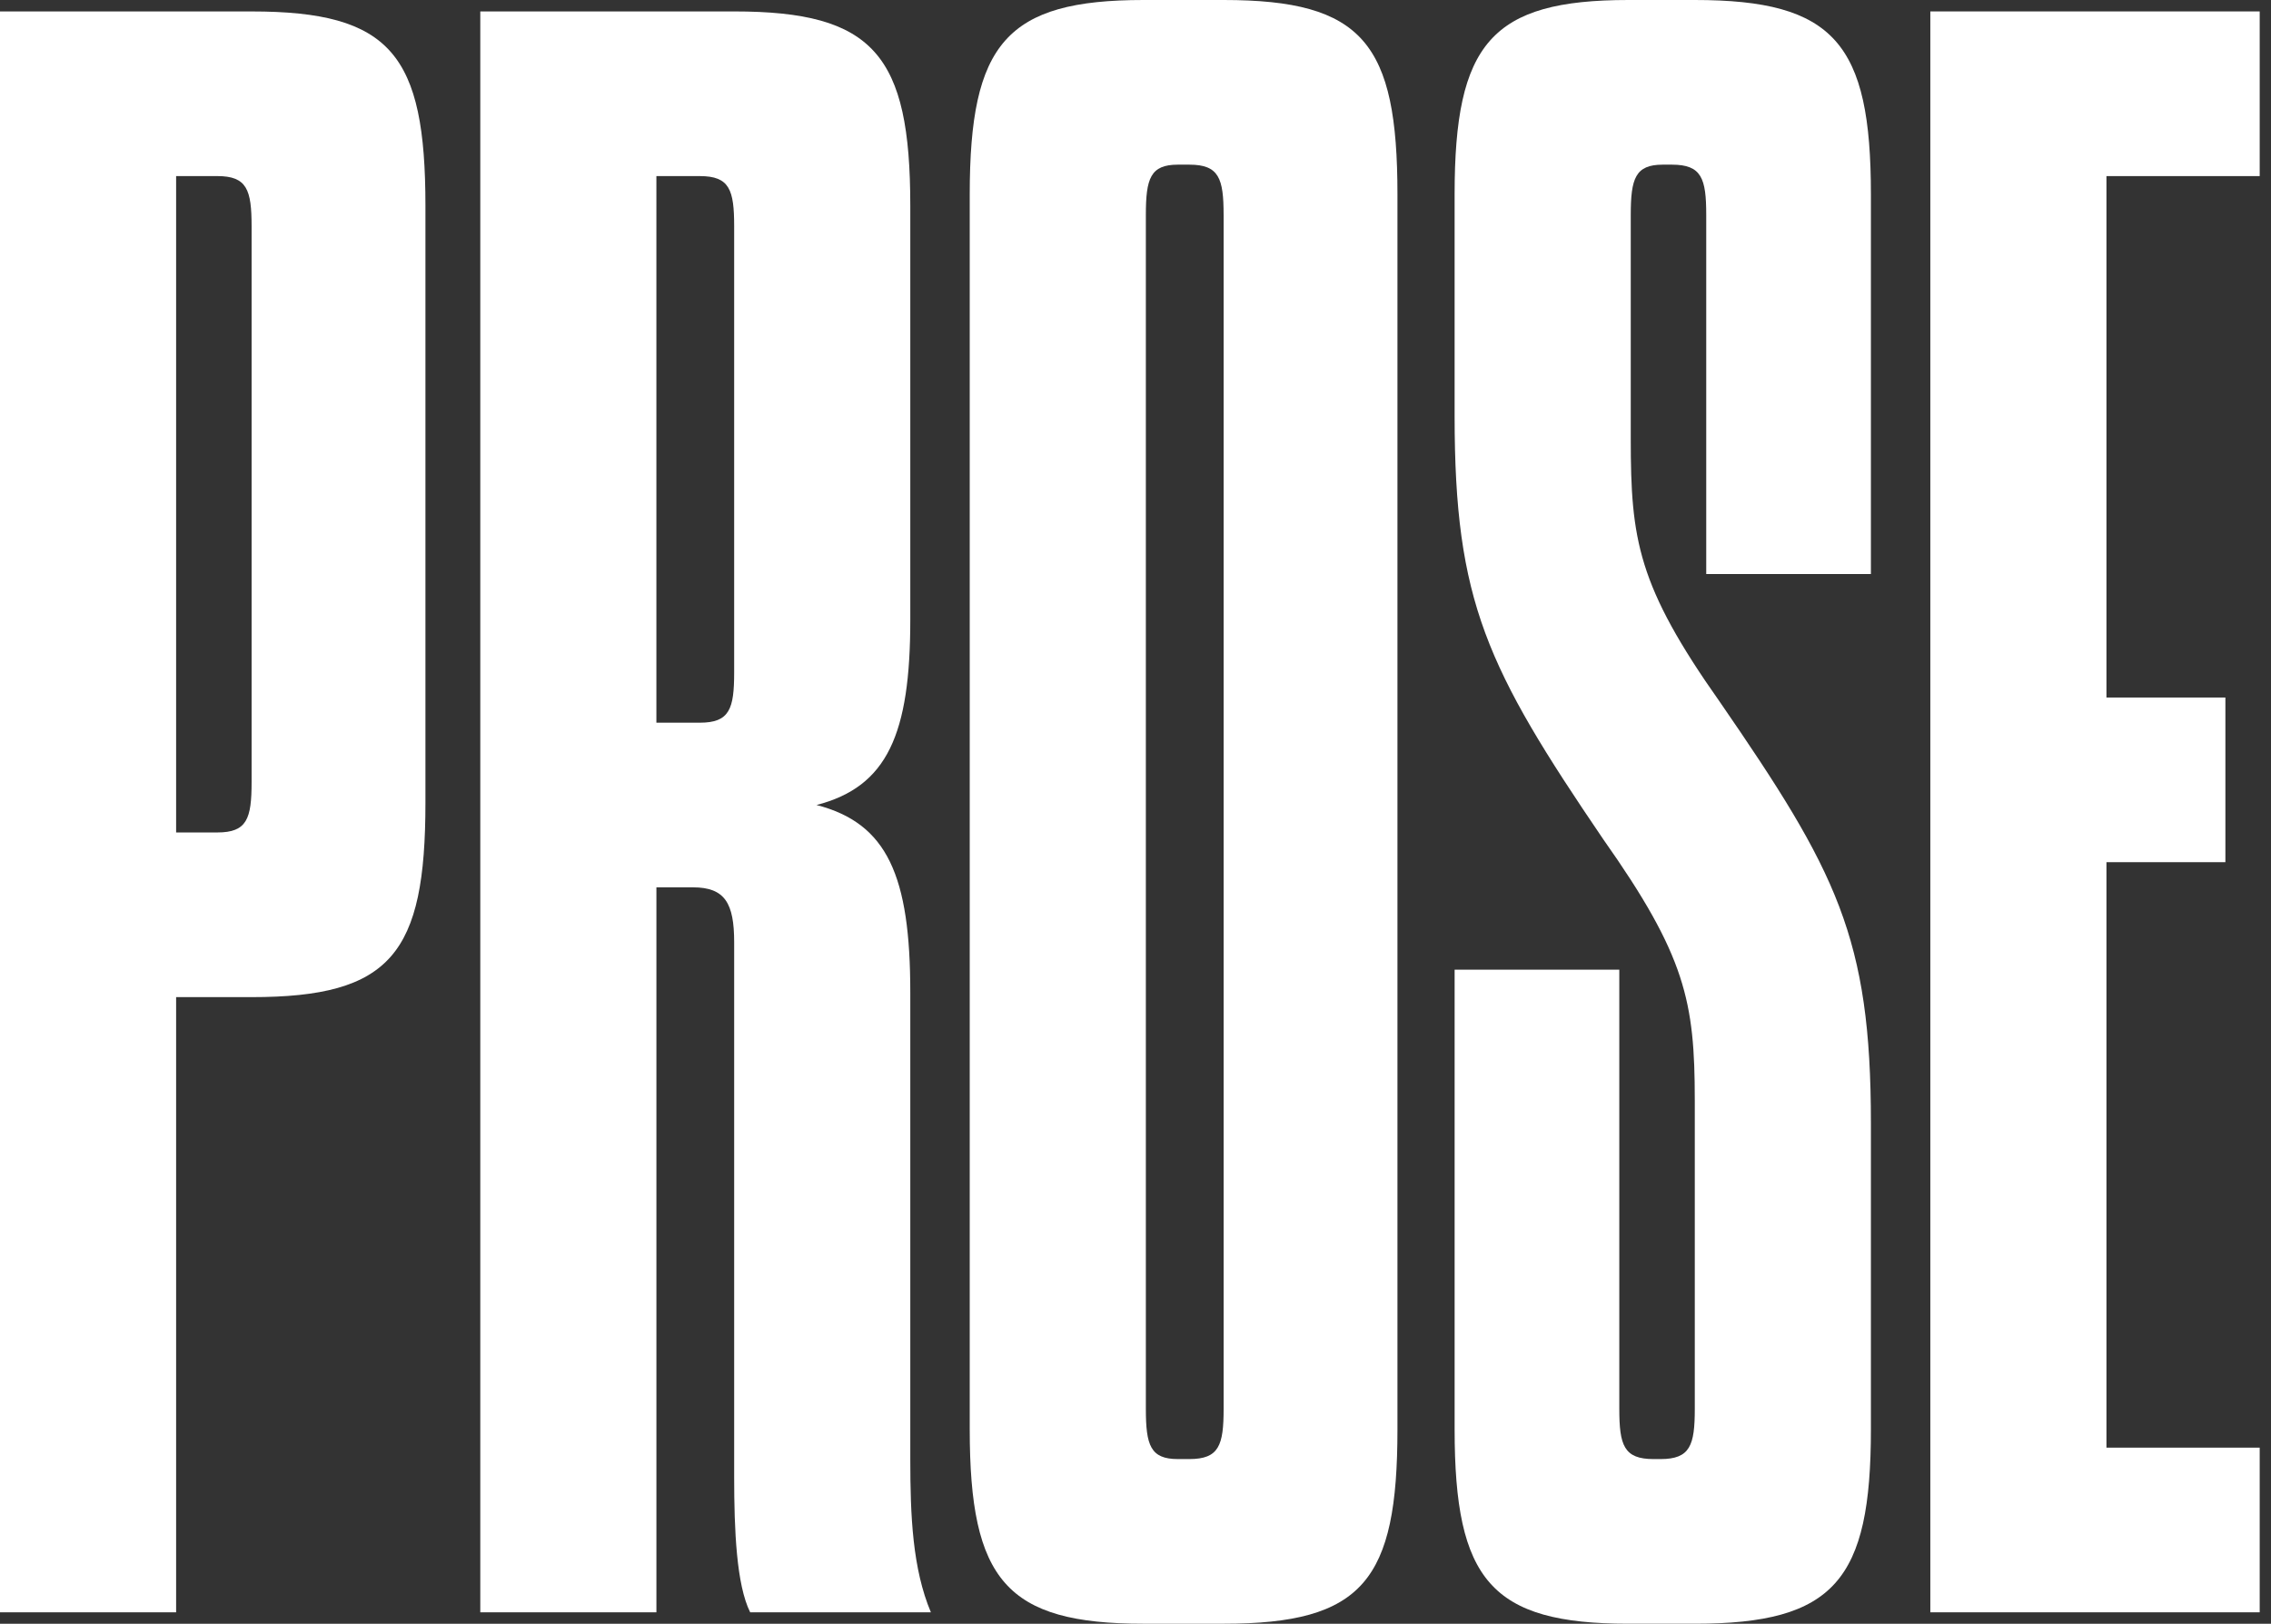
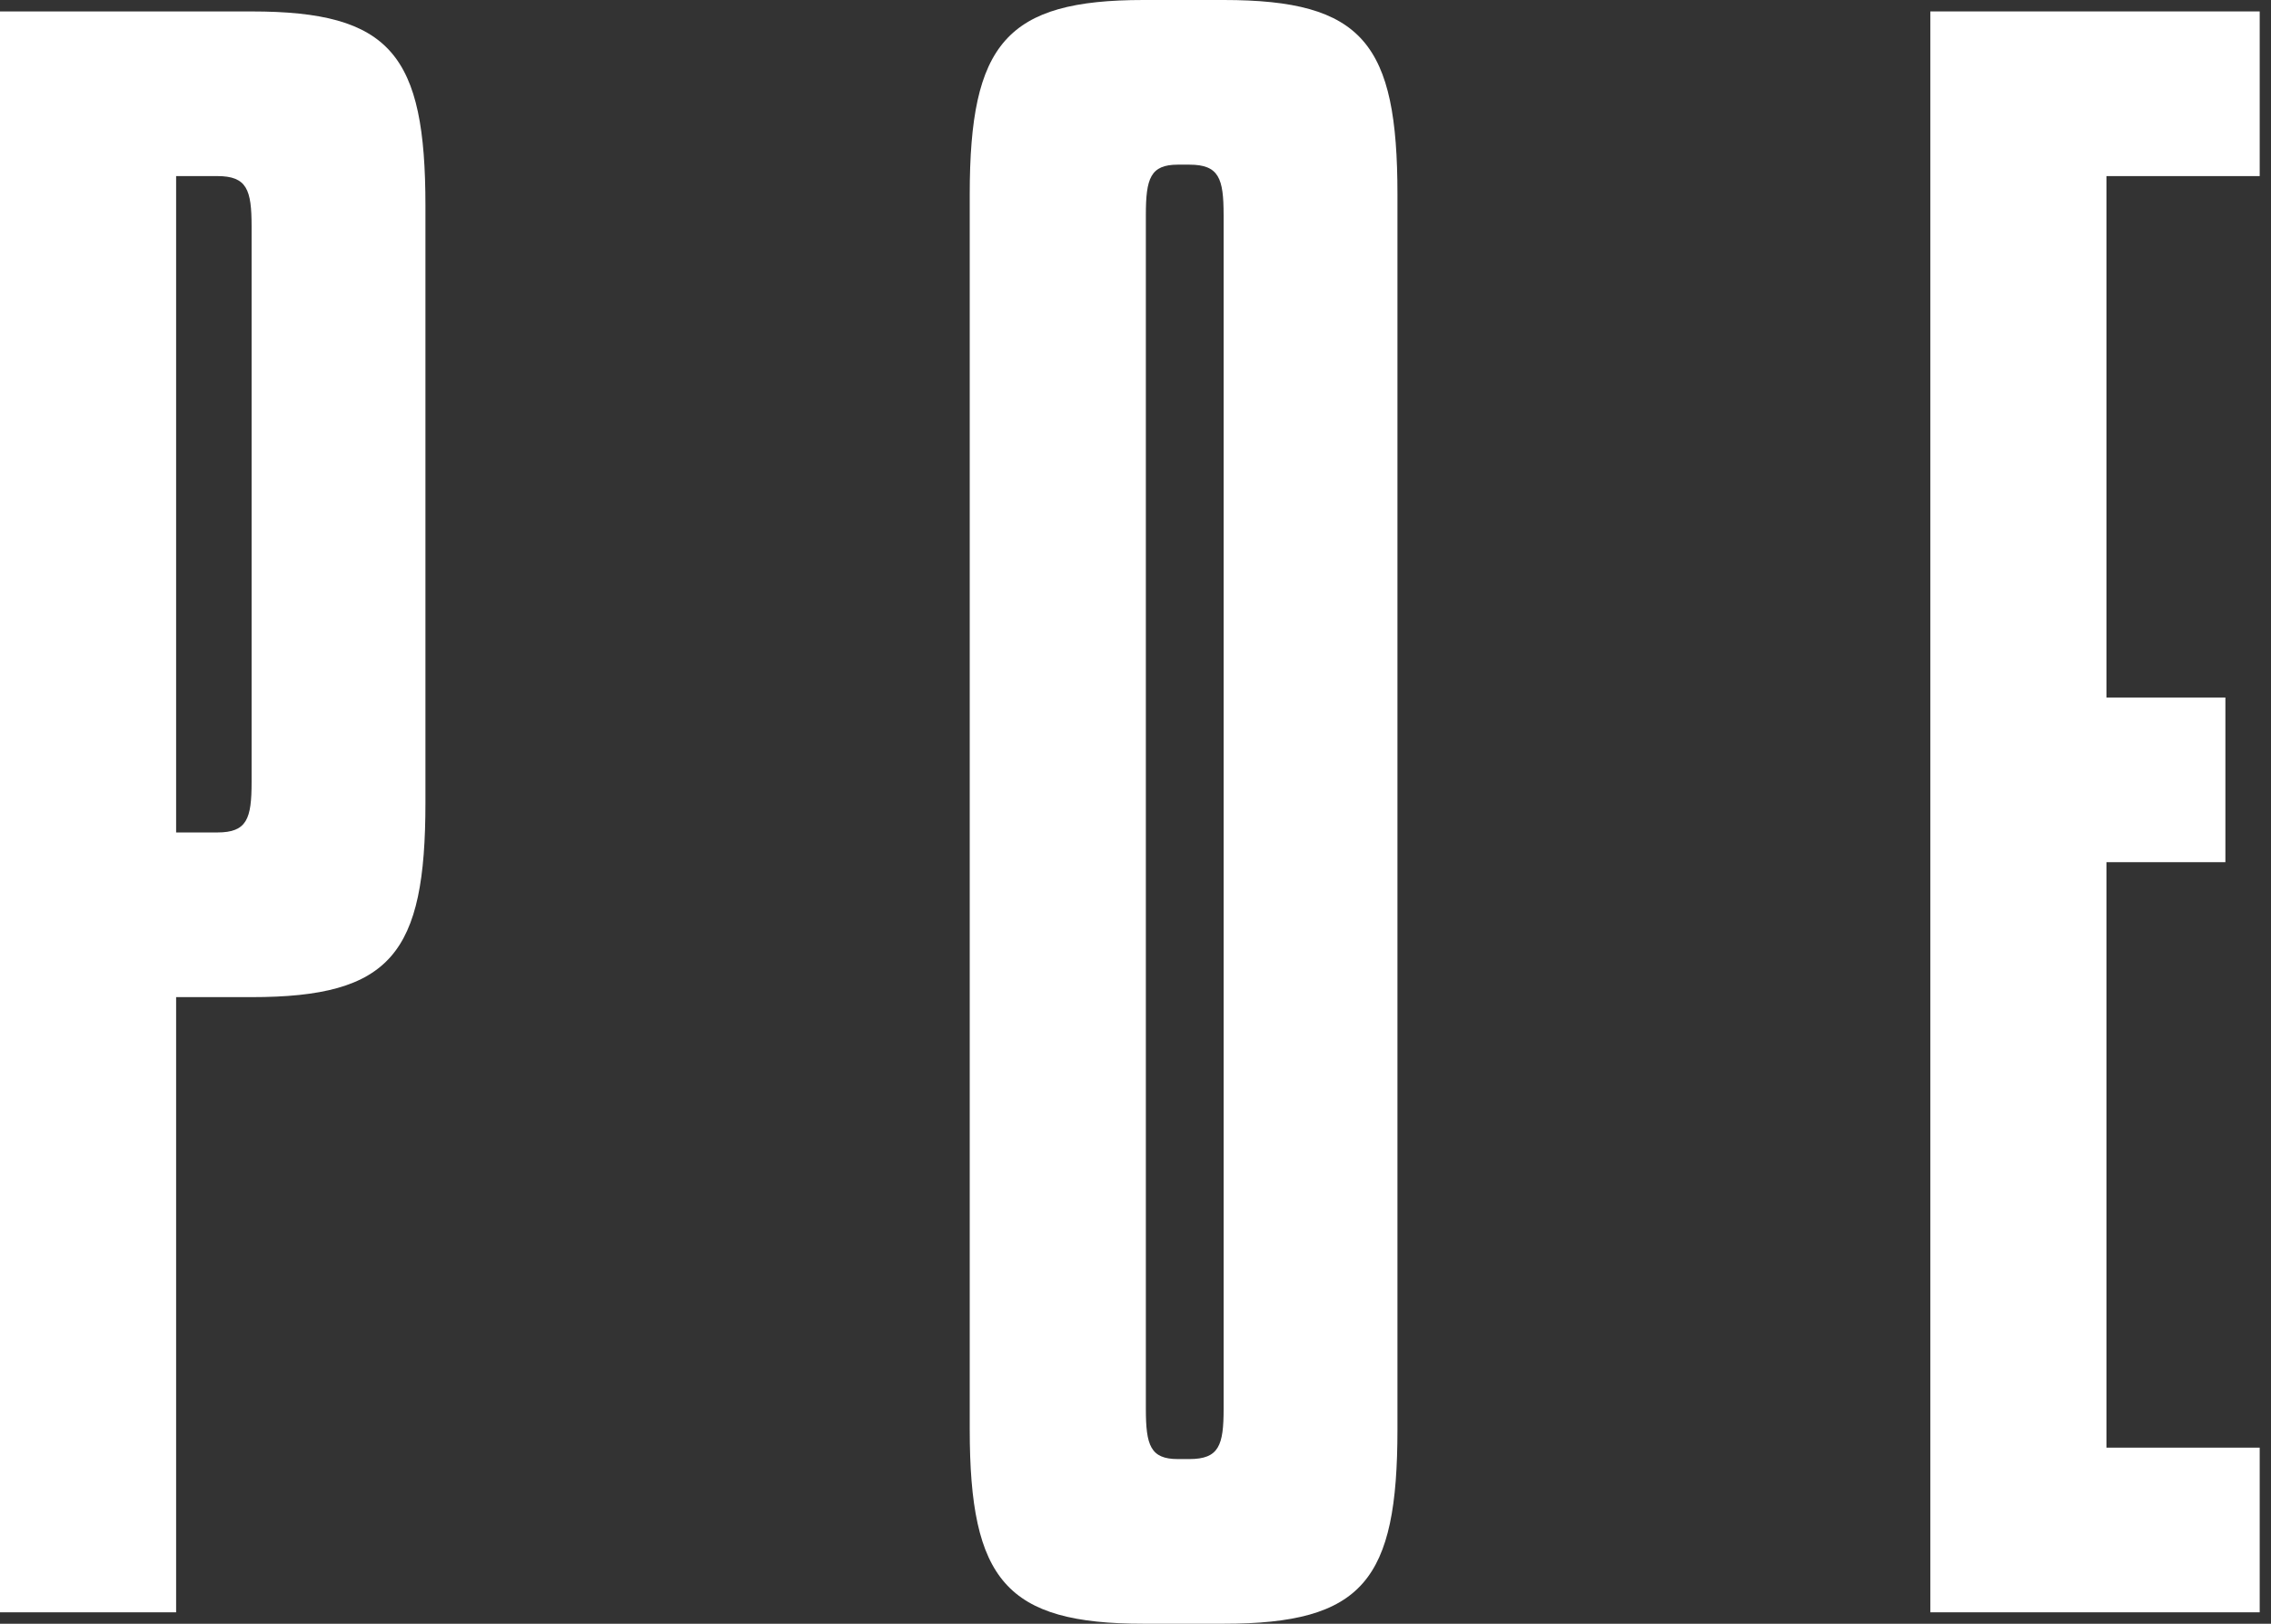
<svg xmlns="http://www.w3.org/2000/svg" version="1.1" id="Calque_1" x="0px" y="0px" width="179px" height="128px" viewBox="0 0 179 128" enable-background="new 0 0 179 128" xml:space="preserve">
  <rect x="0" y="0" width="179" height="128" fill="#333333" stroke="none" />
  <g>
    <path fill="#FFFFFF" d="M0,0.902h19.831c10.997,0,13.702,3.425,13.702,15.324v47.053c0,11.899-2.705,15.325-13.702,15.325h-5.949   v48.495H0V0.902z M17.127,65.623c2.344,0,2.704-1.082,2.704-3.966V17.848c0-2.885-0.36-3.967-2.704-3.967h-3.245v51.741H17.127z" />
-     <path fill="#FFFFFF" d="M71.749,115.02c0,4.508,0.18,8.653,1.623,12.079H59.129c-1.082-2.163-1.262-6.49-1.262-10.637V74.277   c0-3.066-0.721-4.328-3.245-4.328h-2.884v57.149H37.856V0.901h20.011c10.998,0,13.882,3.425,13.882,15.324v32.631   c0,9.014-1.803,13.161-7.391,14.603c5.588,1.442,7.391,5.589,7.391,14.783V115.02z M57.867,17.848c0-2.884-0.36-3.966-2.704-3.966   h-3.426V56.97h3.426c2.343,0,2.704-1.082,2.704-3.967V17.848z" />
    <path fill="#FFFFFF" d="M76.434,15.324C76.434,3.425,79.319,0,90.136,0h6.31c10.997,0,13.701,3.425,13.701,15.324v97.353   c0,11.898-2.704,15.323-13.701,15.323h-6.31c-10.817,0-13.702-3.425-13.702-15.323V15.324z M96.445,16.946   c0-2.884-0.36-3.966-2.705-3.966H92.84c-2.164,0-2.524,1.082-2.524,3.966v94.108c0,2.885,0.36,3.965,2.524,3.965h0.901   c2.344,0,2.705-1.08,2.705-3.965V16.946z" />
-     <path fill="#FFFFFF" d="M133.582,86.716c0-7.752-0.721-11.358-7.211-20.552c-9.194-13.521-11.719-18.75-11.719-33.353V15.324   C114.652,3.425,117.536,0,128.354,0h5.229c10.998,0,13.882,3.425,13.882,15.324v29.927h-12.98V16.946   c0-2.884-0.36-3.966-2.704-3.966h-0.721c-2.164,0-2.524,1.082-2.524,3.966v17.668c0,7.933,0.541,11.538,7.031,20.732   c9.194,13.341,11.898,18.569,11.898,33.172v24.158c0,11.898-2.884,15.323-13.882,15.323h-5.229   c-10.817,0-13.701-3.425-13.701-15.323V76.44h12.98v34.615c0,2.884,0.361,3.965,2.704,3.965h0.542c2.343,0,2.704-1.081,2.704-3.965   V86.716z" />
    <polygon fill="#FFFFFF" points="166.03,54.986 175.405,54.986 175.405,67.966 166.03,67.966 166.03,114.119 178.109,114.119    178.109,127.099 152.148,127.099 152.148,0.901 178.109,0.901 178.109,13.882 166.03,13.882  " />
  </g>
</svg>